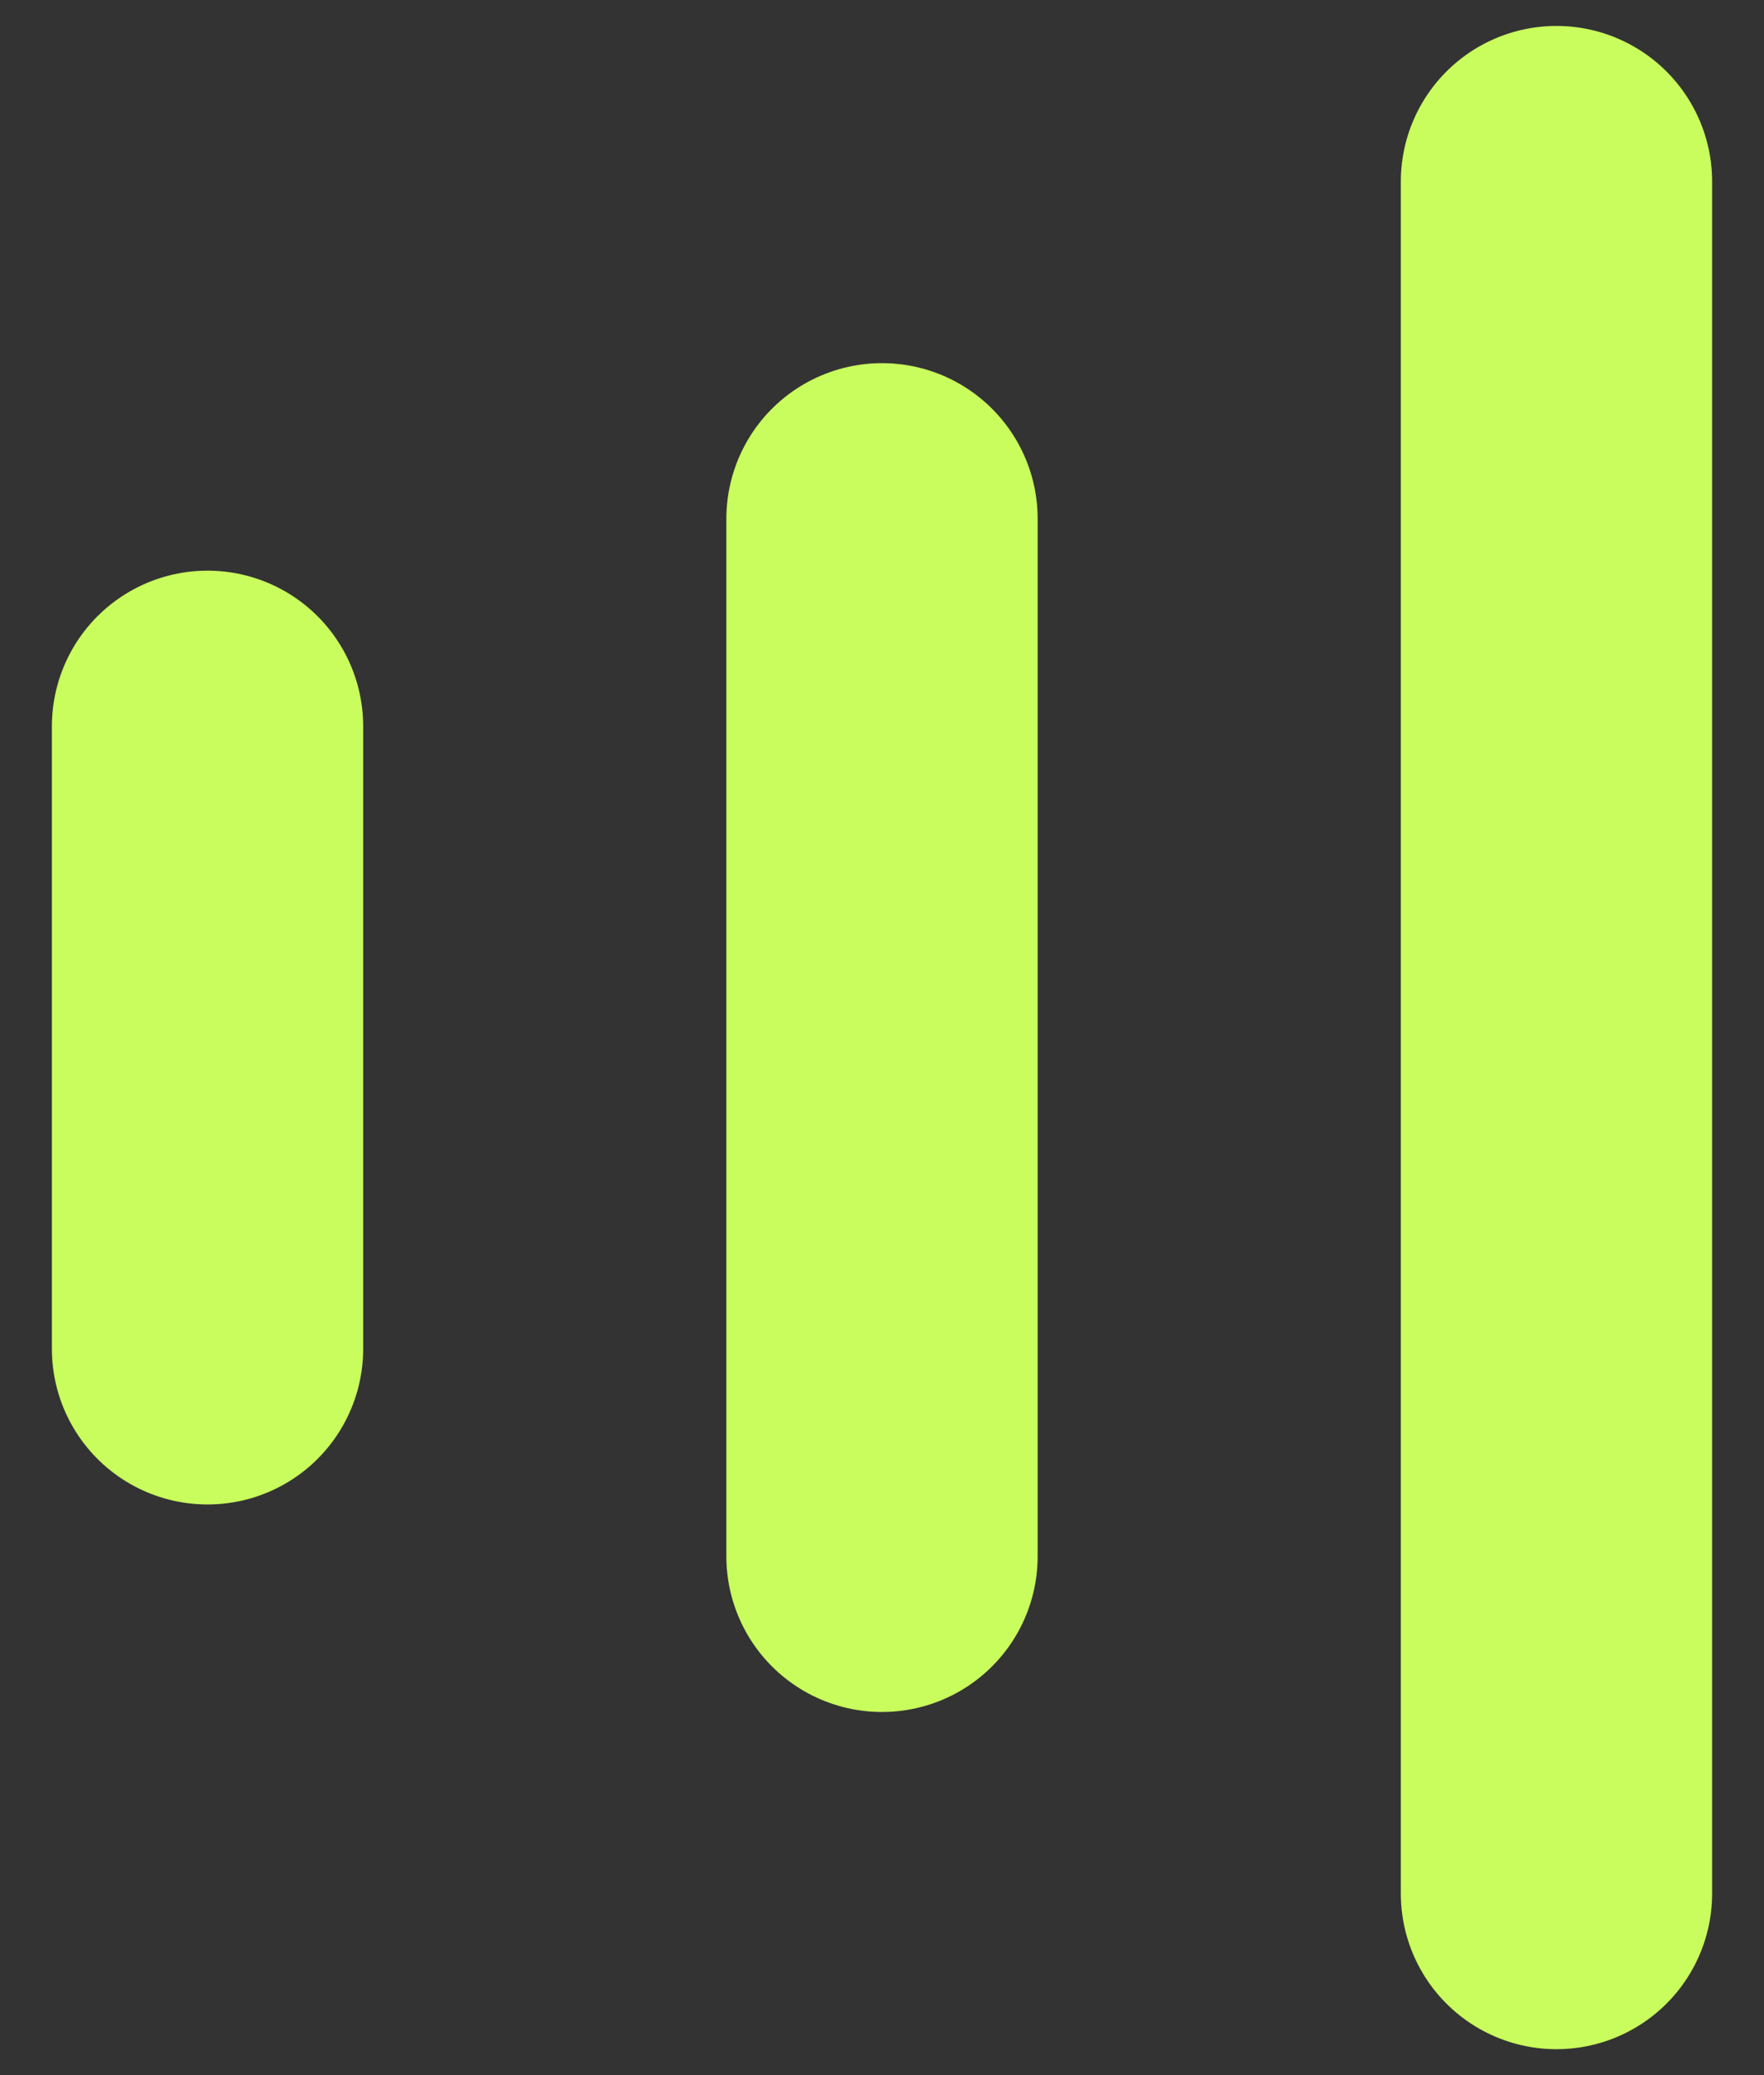
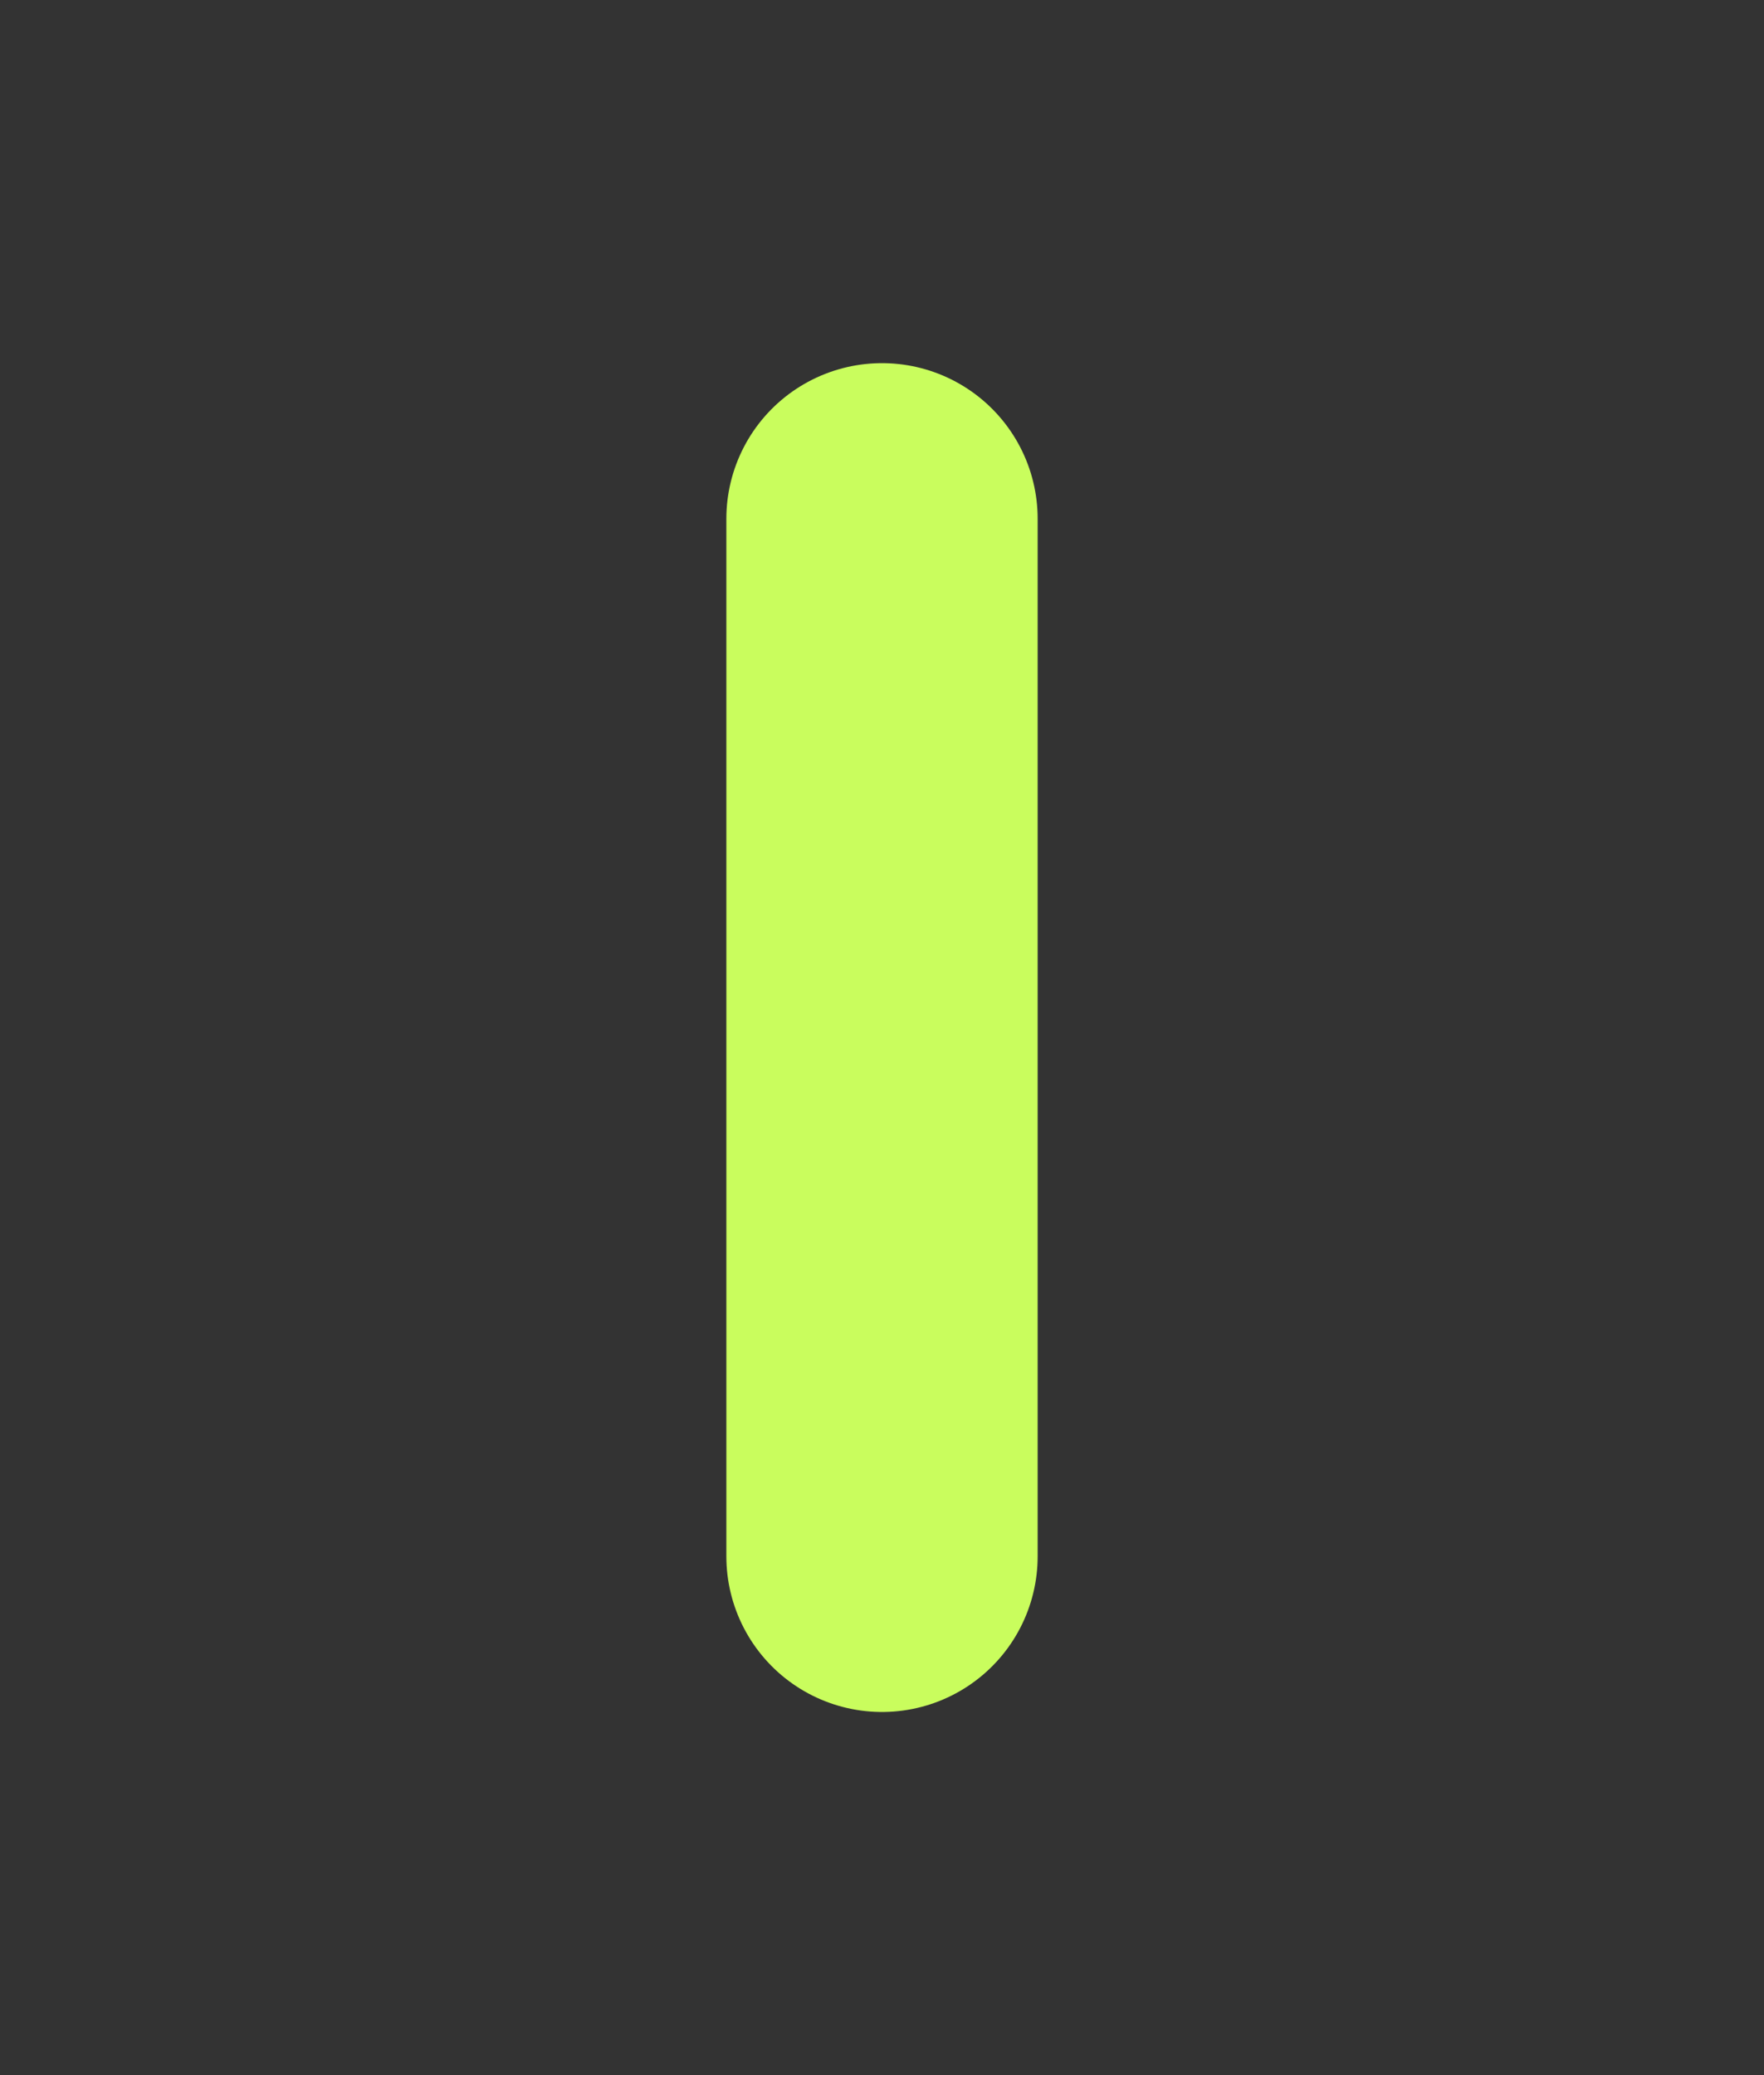
<svg xmlns="http://www.w3.org/2000/svg" width="17" height="20" viewBox="0 0 17 20" fill="none">
  <rect x="0" y="0" width="17" height="20" fill="#333333" stroke="none" />
-   <path d="M2 7L2 13" stroke="#C9FD5D" stroke-width="3" stroke-linecap="round" />
  <path d="M8.5 5L8.5 15" stroke="#C9FD5D" stroke-width="3" stroke-linecap="round" />
-   <path d="M15 1.75L15 18.25" stroke="#C9FD5D" stroke-width="3" stroke-linecap="round" />
</svg>